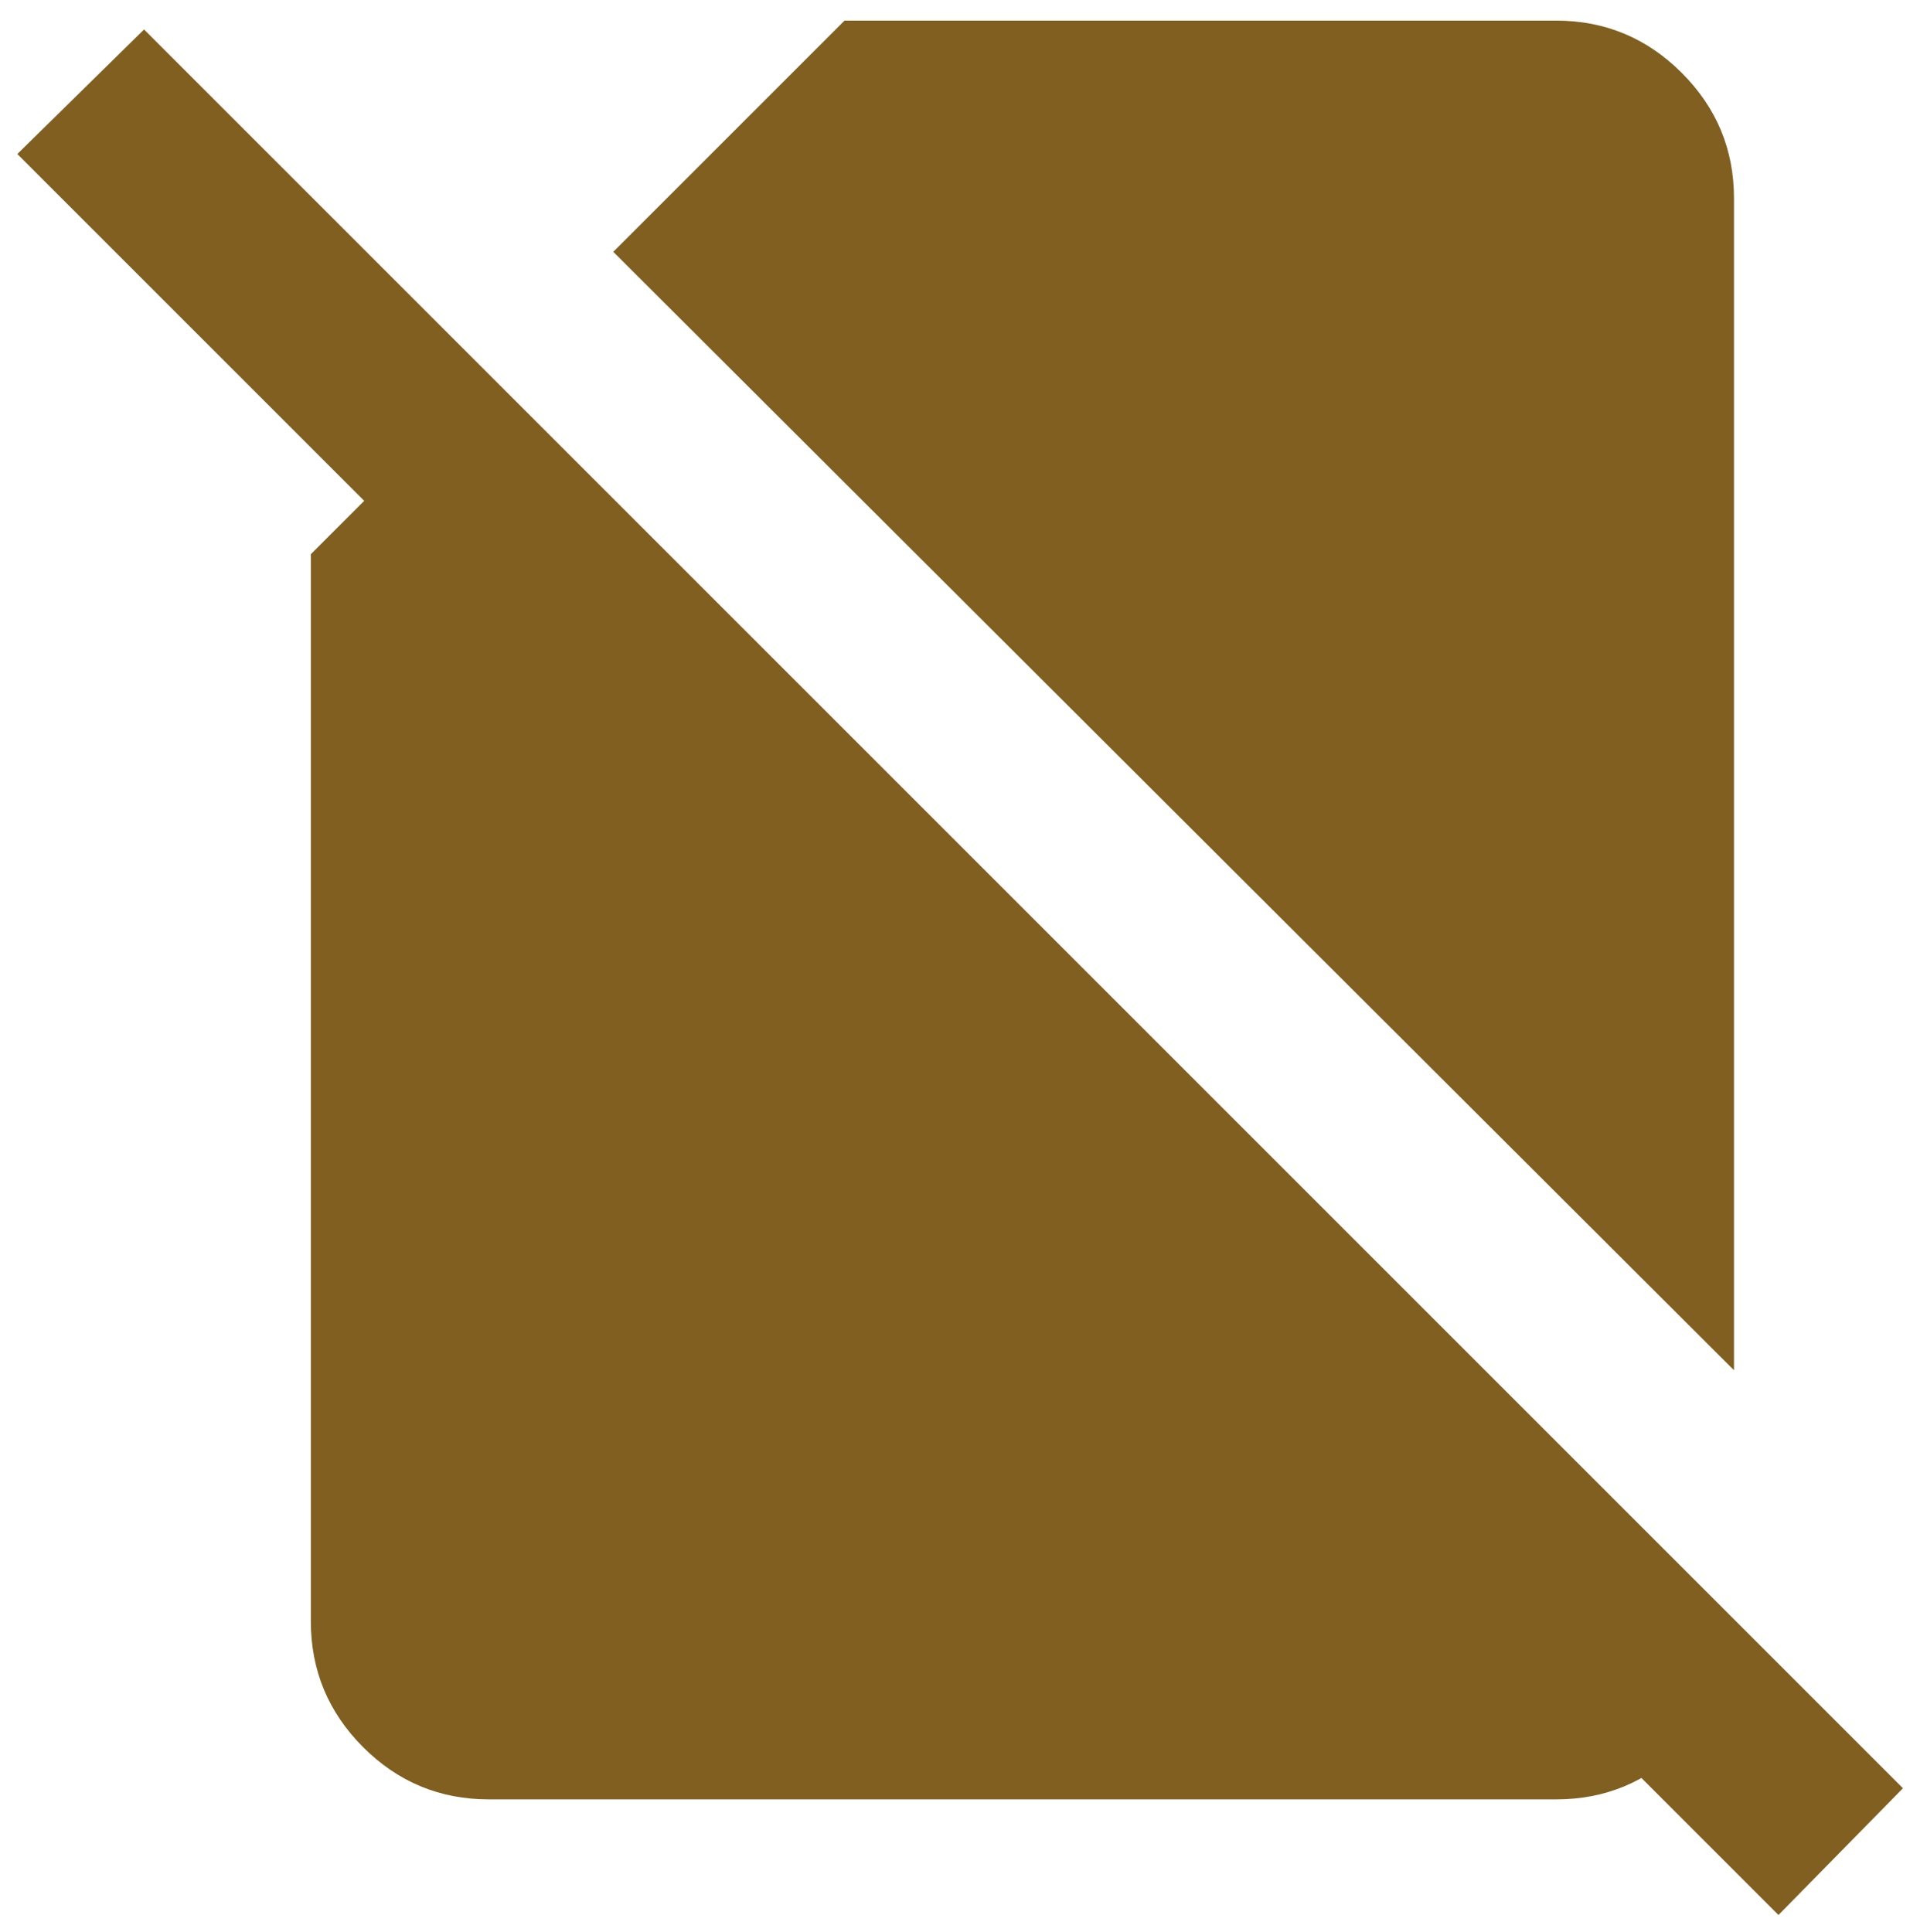
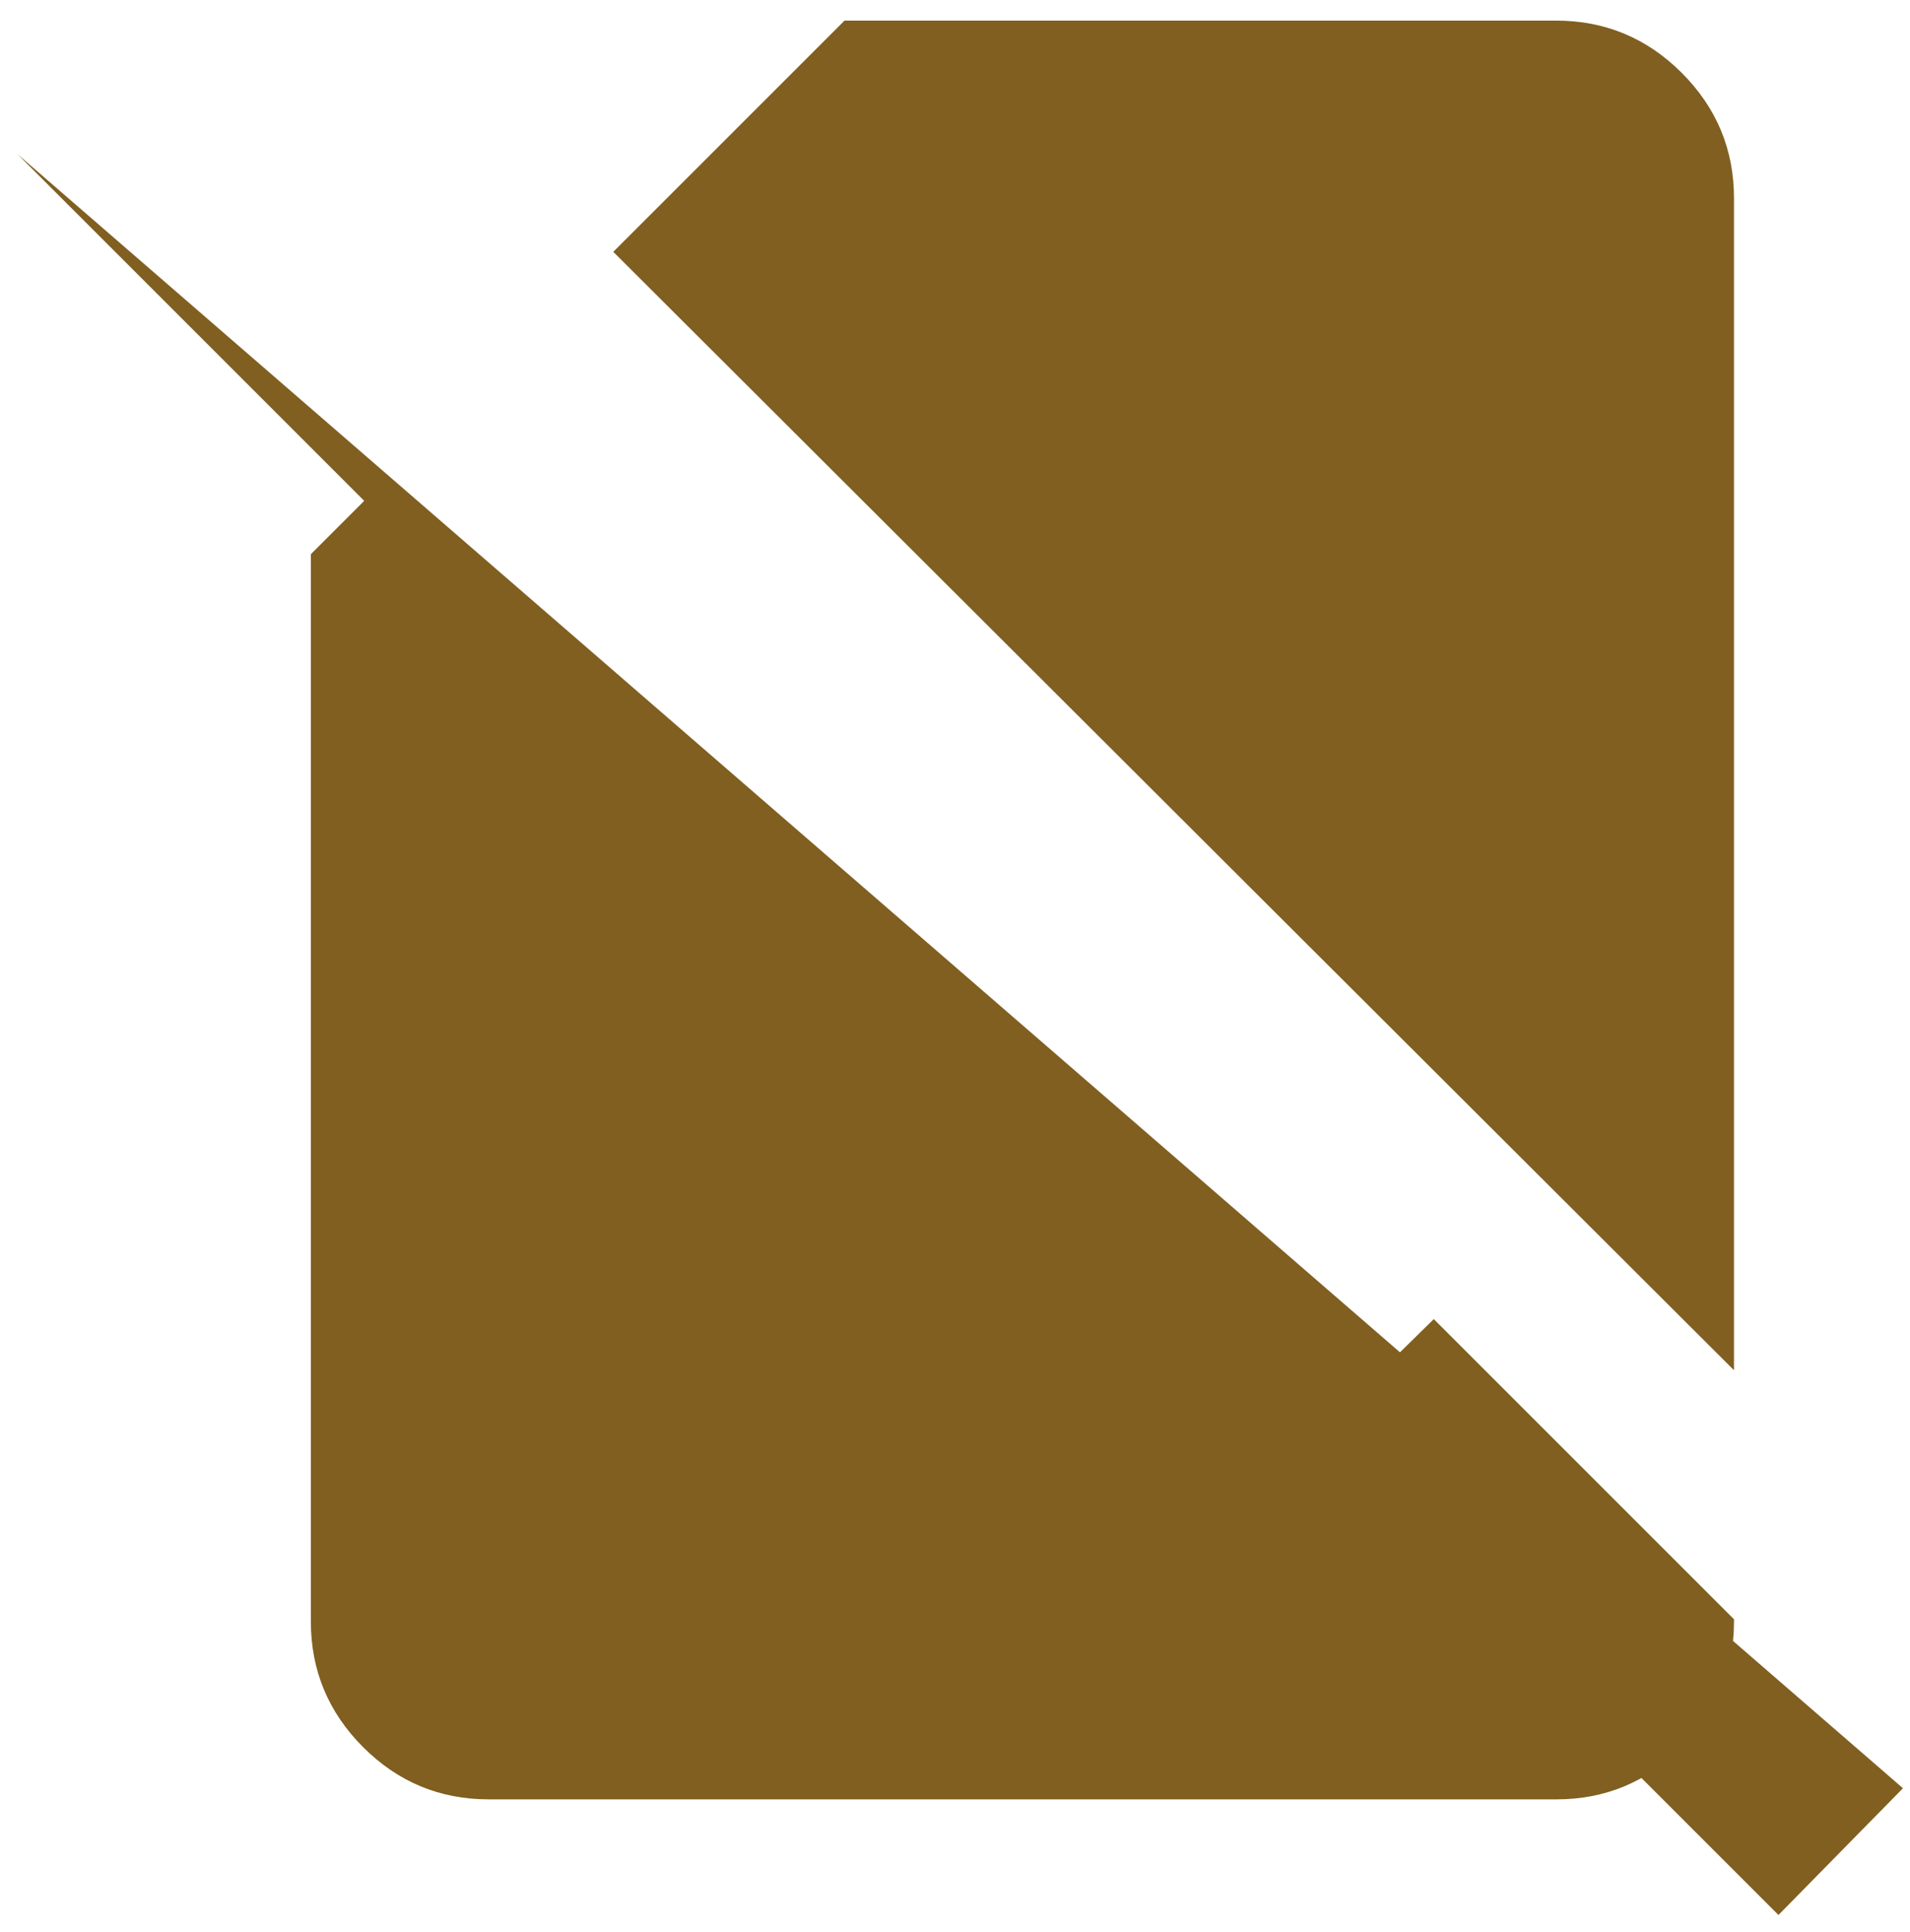
<svg xmlns="http://www.w3.org/2000/svg" width="85" height="86" viewBox="0 0 85 86" fill="none">
-   <path d="M77.167 60.984L27.292 11.208L37.583 0.917H69.25C71.427 0.917 73.291 1.692 74.843 3.244C76.395 4.796 77.169 6.659 77.167 8.833V60.984ZM79.146 85.229L58.167 64.25L63.807 58.708L77.167 72.068V72.166C77.167 74.344 76.392 76.208 74.843 77.76C73.294 79.311 71.43 80.086 69.25 80.083H21.75C19.573 80.083 17.71 79.309 16.161 77.76C14.612 76.211 13.836 74.346 13.833 72.166V24.666L16.208 22.291L0.771 6.854L6.411 1.312L84.687 79.588L79.146 85.229Z" fill="#805F20" />
+   <path d="M77.167 60.984L27.292 11.208L37.583 0.917H69.25C71.427 0.917 73.291 1.692 74.843 3.244C76.395 4.796 77.169 6.659 77.167 8.833V60.984ZM79.146 85.229L58.167 64.25L63.807 58.708L77.167 72.068V72.166C77.167 74.344 76.392 76.208 74.843 77.76C73.294 79.311 71.43 80.086 69.25 80.083H21.75C19.573 80.083 17.71 79.309 16.161 77.76C14.612 76.211 13.836 74.346 13.833 72.166V24.666L16.208 22.291L0.771 6.854L84.687 79.588L79.146 85.229Z" fill="#805F20" />
</svg>